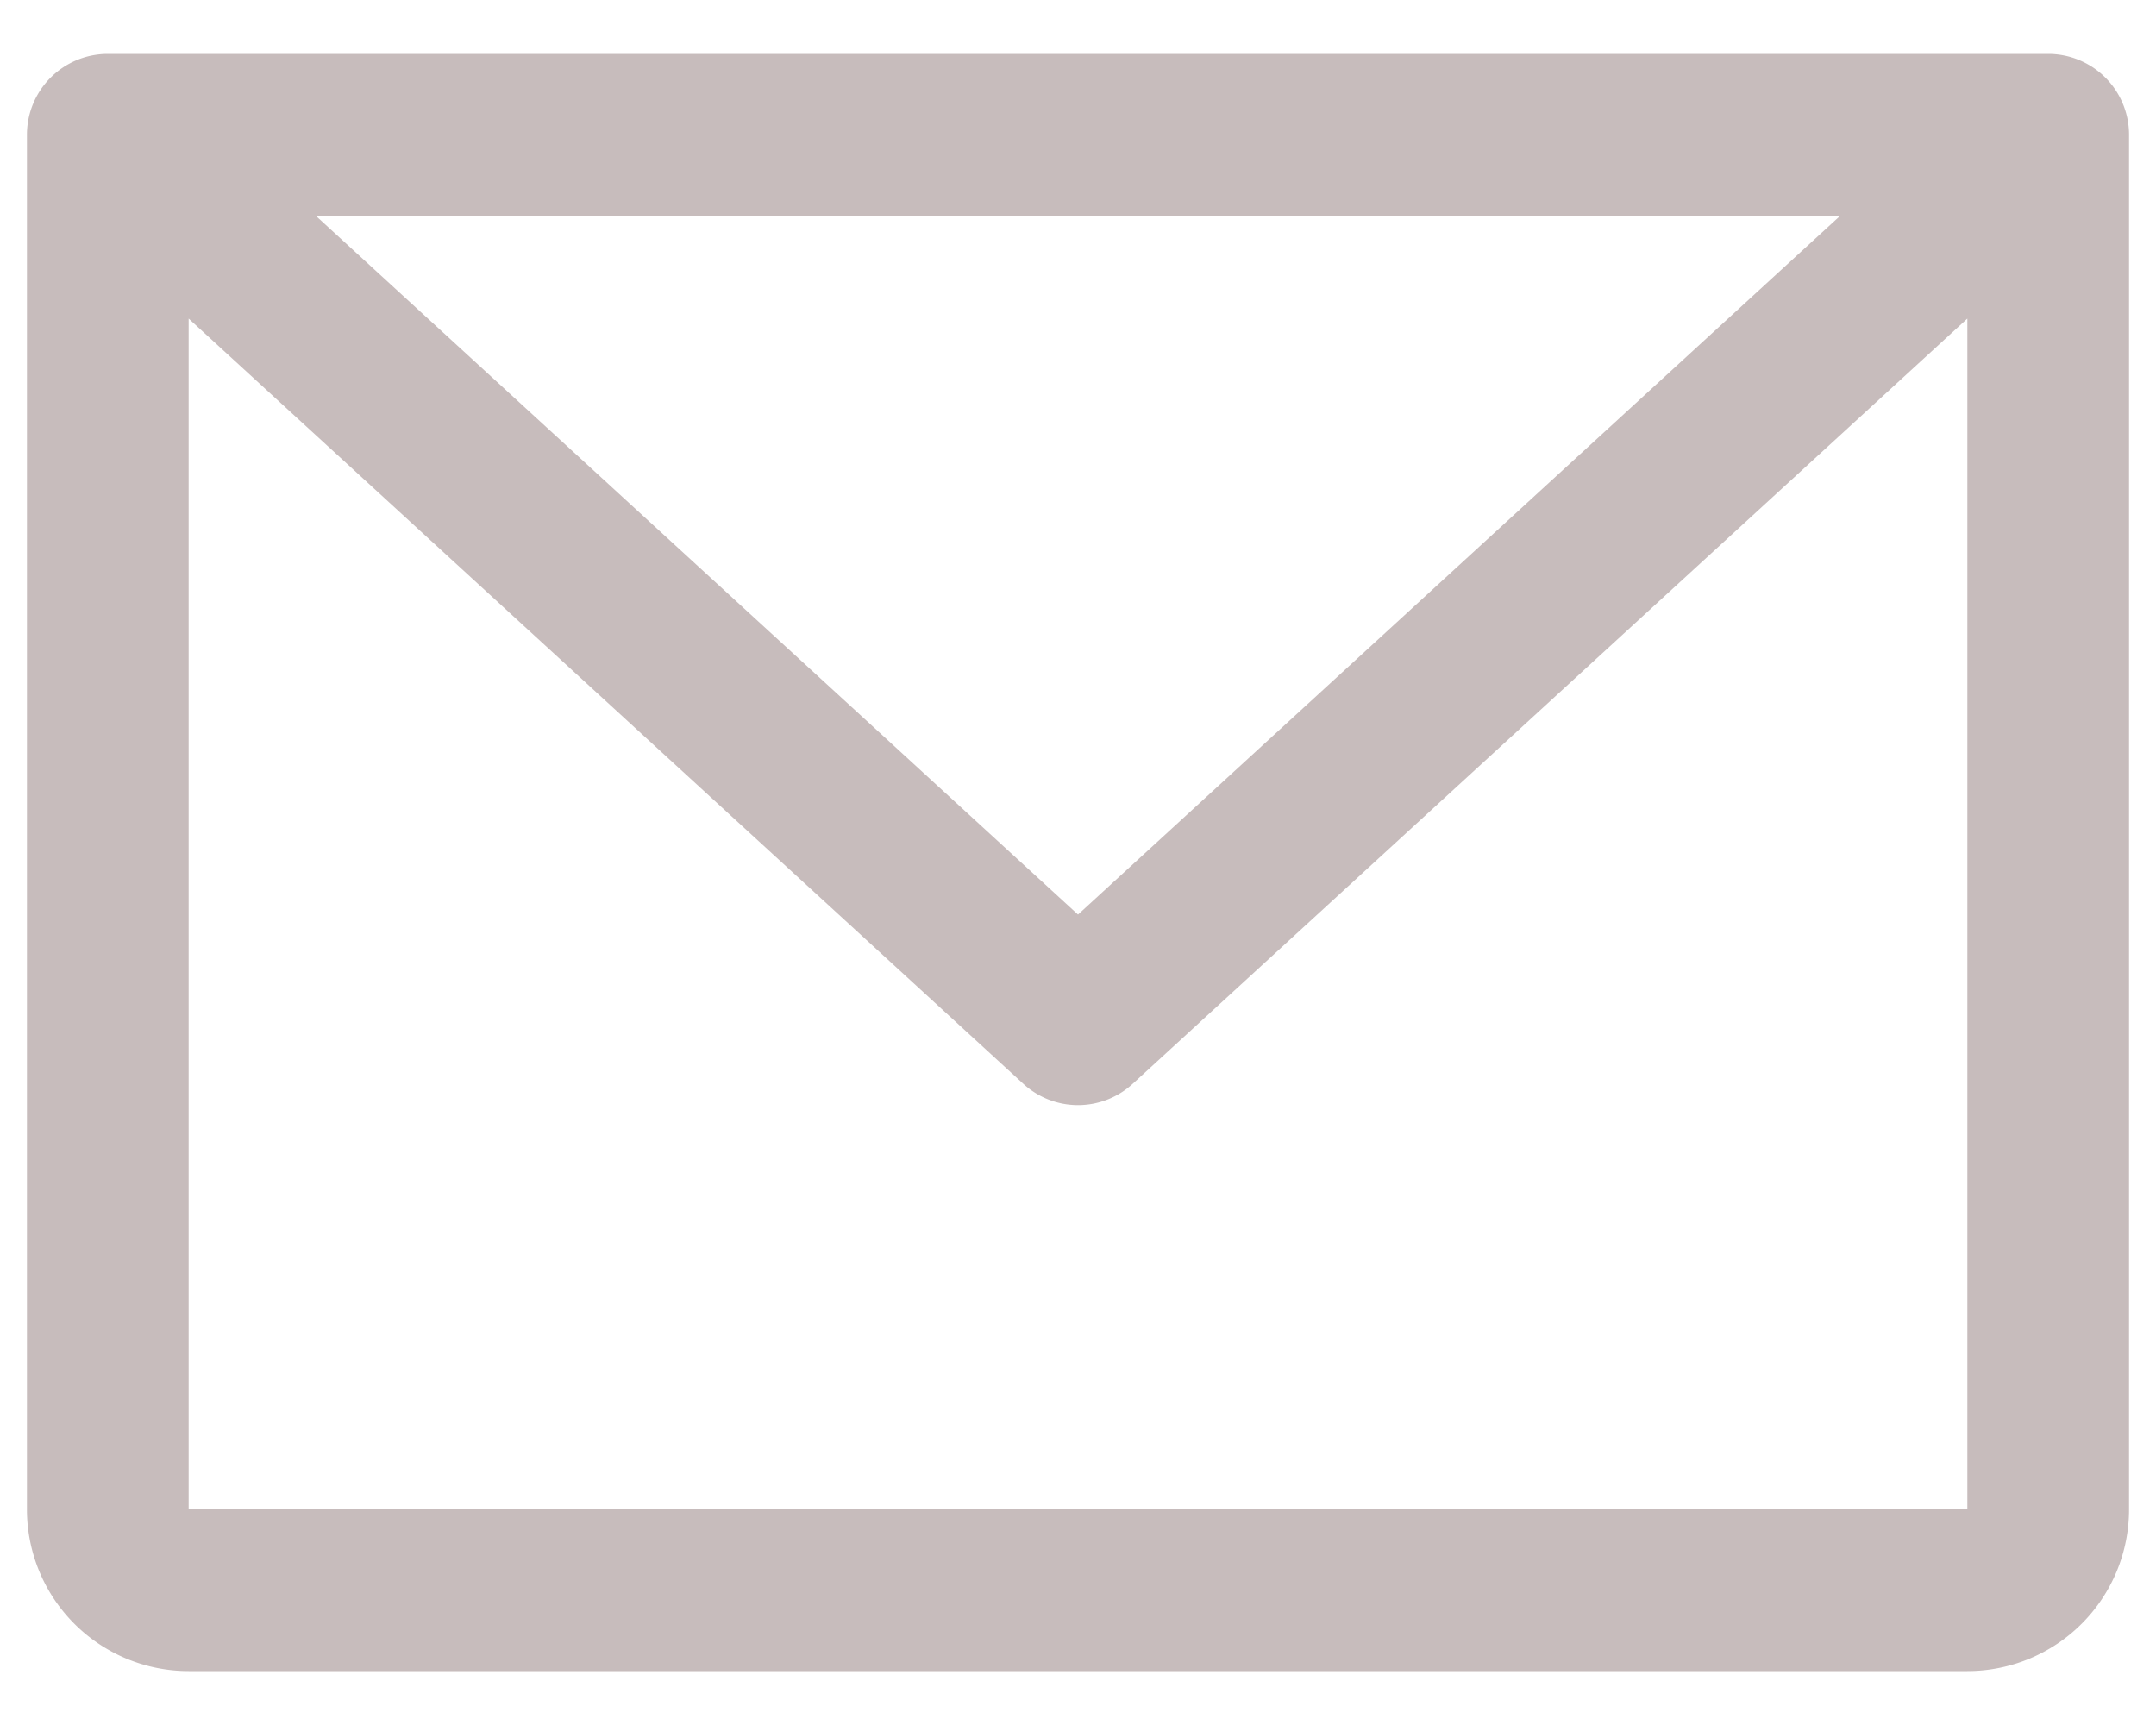
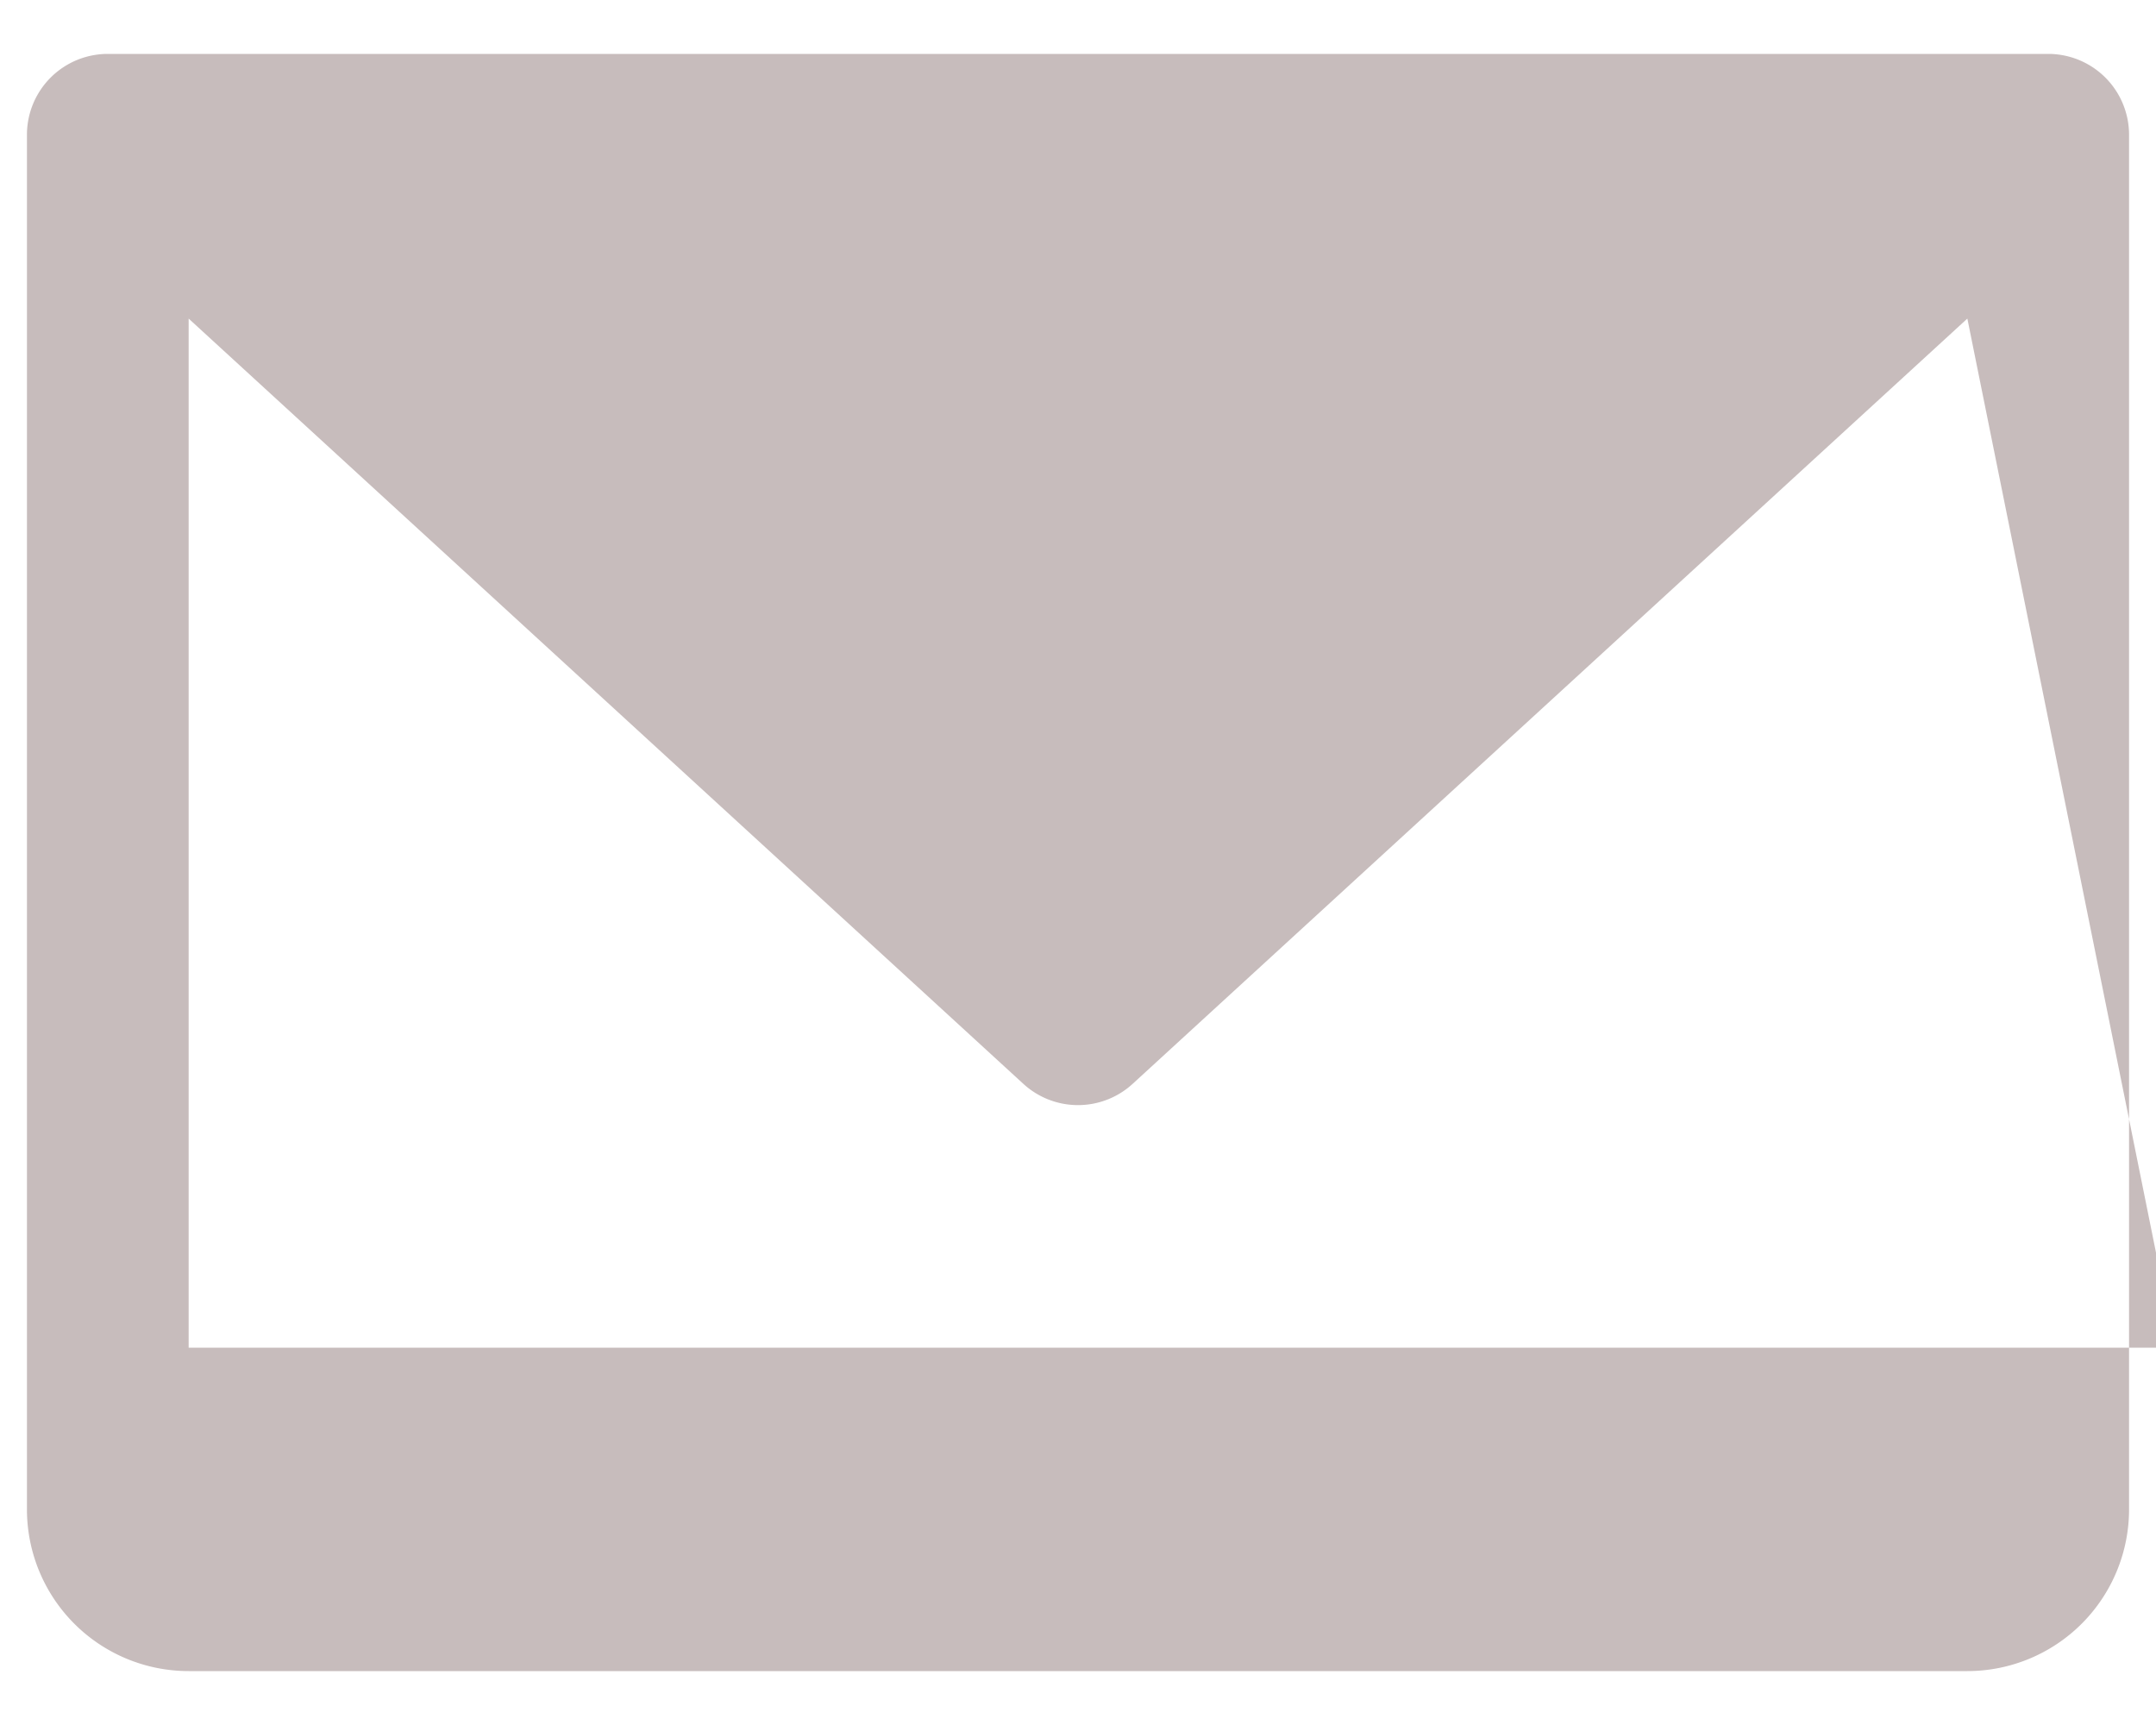
<svg xmlns="http://www.w3.org/2000/svg" width="20" height="16" fill="none">
-   <path fill="#C7BCBC" d="M19 .5H1a.75.75 0 0 0-.75.75V14a1.5 1.5 0 0 0 1.5 1.5h16.5a1.5 1.5 0 0 0 1.5-1.5V1.25A.75.75 0 0 0 19 .5M17.072 2 10 8.483 2.928 2zm1.178 12H1.75V2.955l7.743 7.098a.75.75 0 0 0 1.014 0l7.743-7.098z" />
+   <path fill="#C7BCBC" d="M19 .5H1a.75.75 0 0 0-.75.75V14a1.5 1.5 0 0 0 1.5 1.5h16.5a1.5 1.5 0 0 0 1.5-1.5V1.25A.75.75 0 0 0 19 .5zm1.178 12H1.75V2.955l7.743 7.098a.75.75 0 0 0 1.014 0l7.743-7.098z" />
</svg>